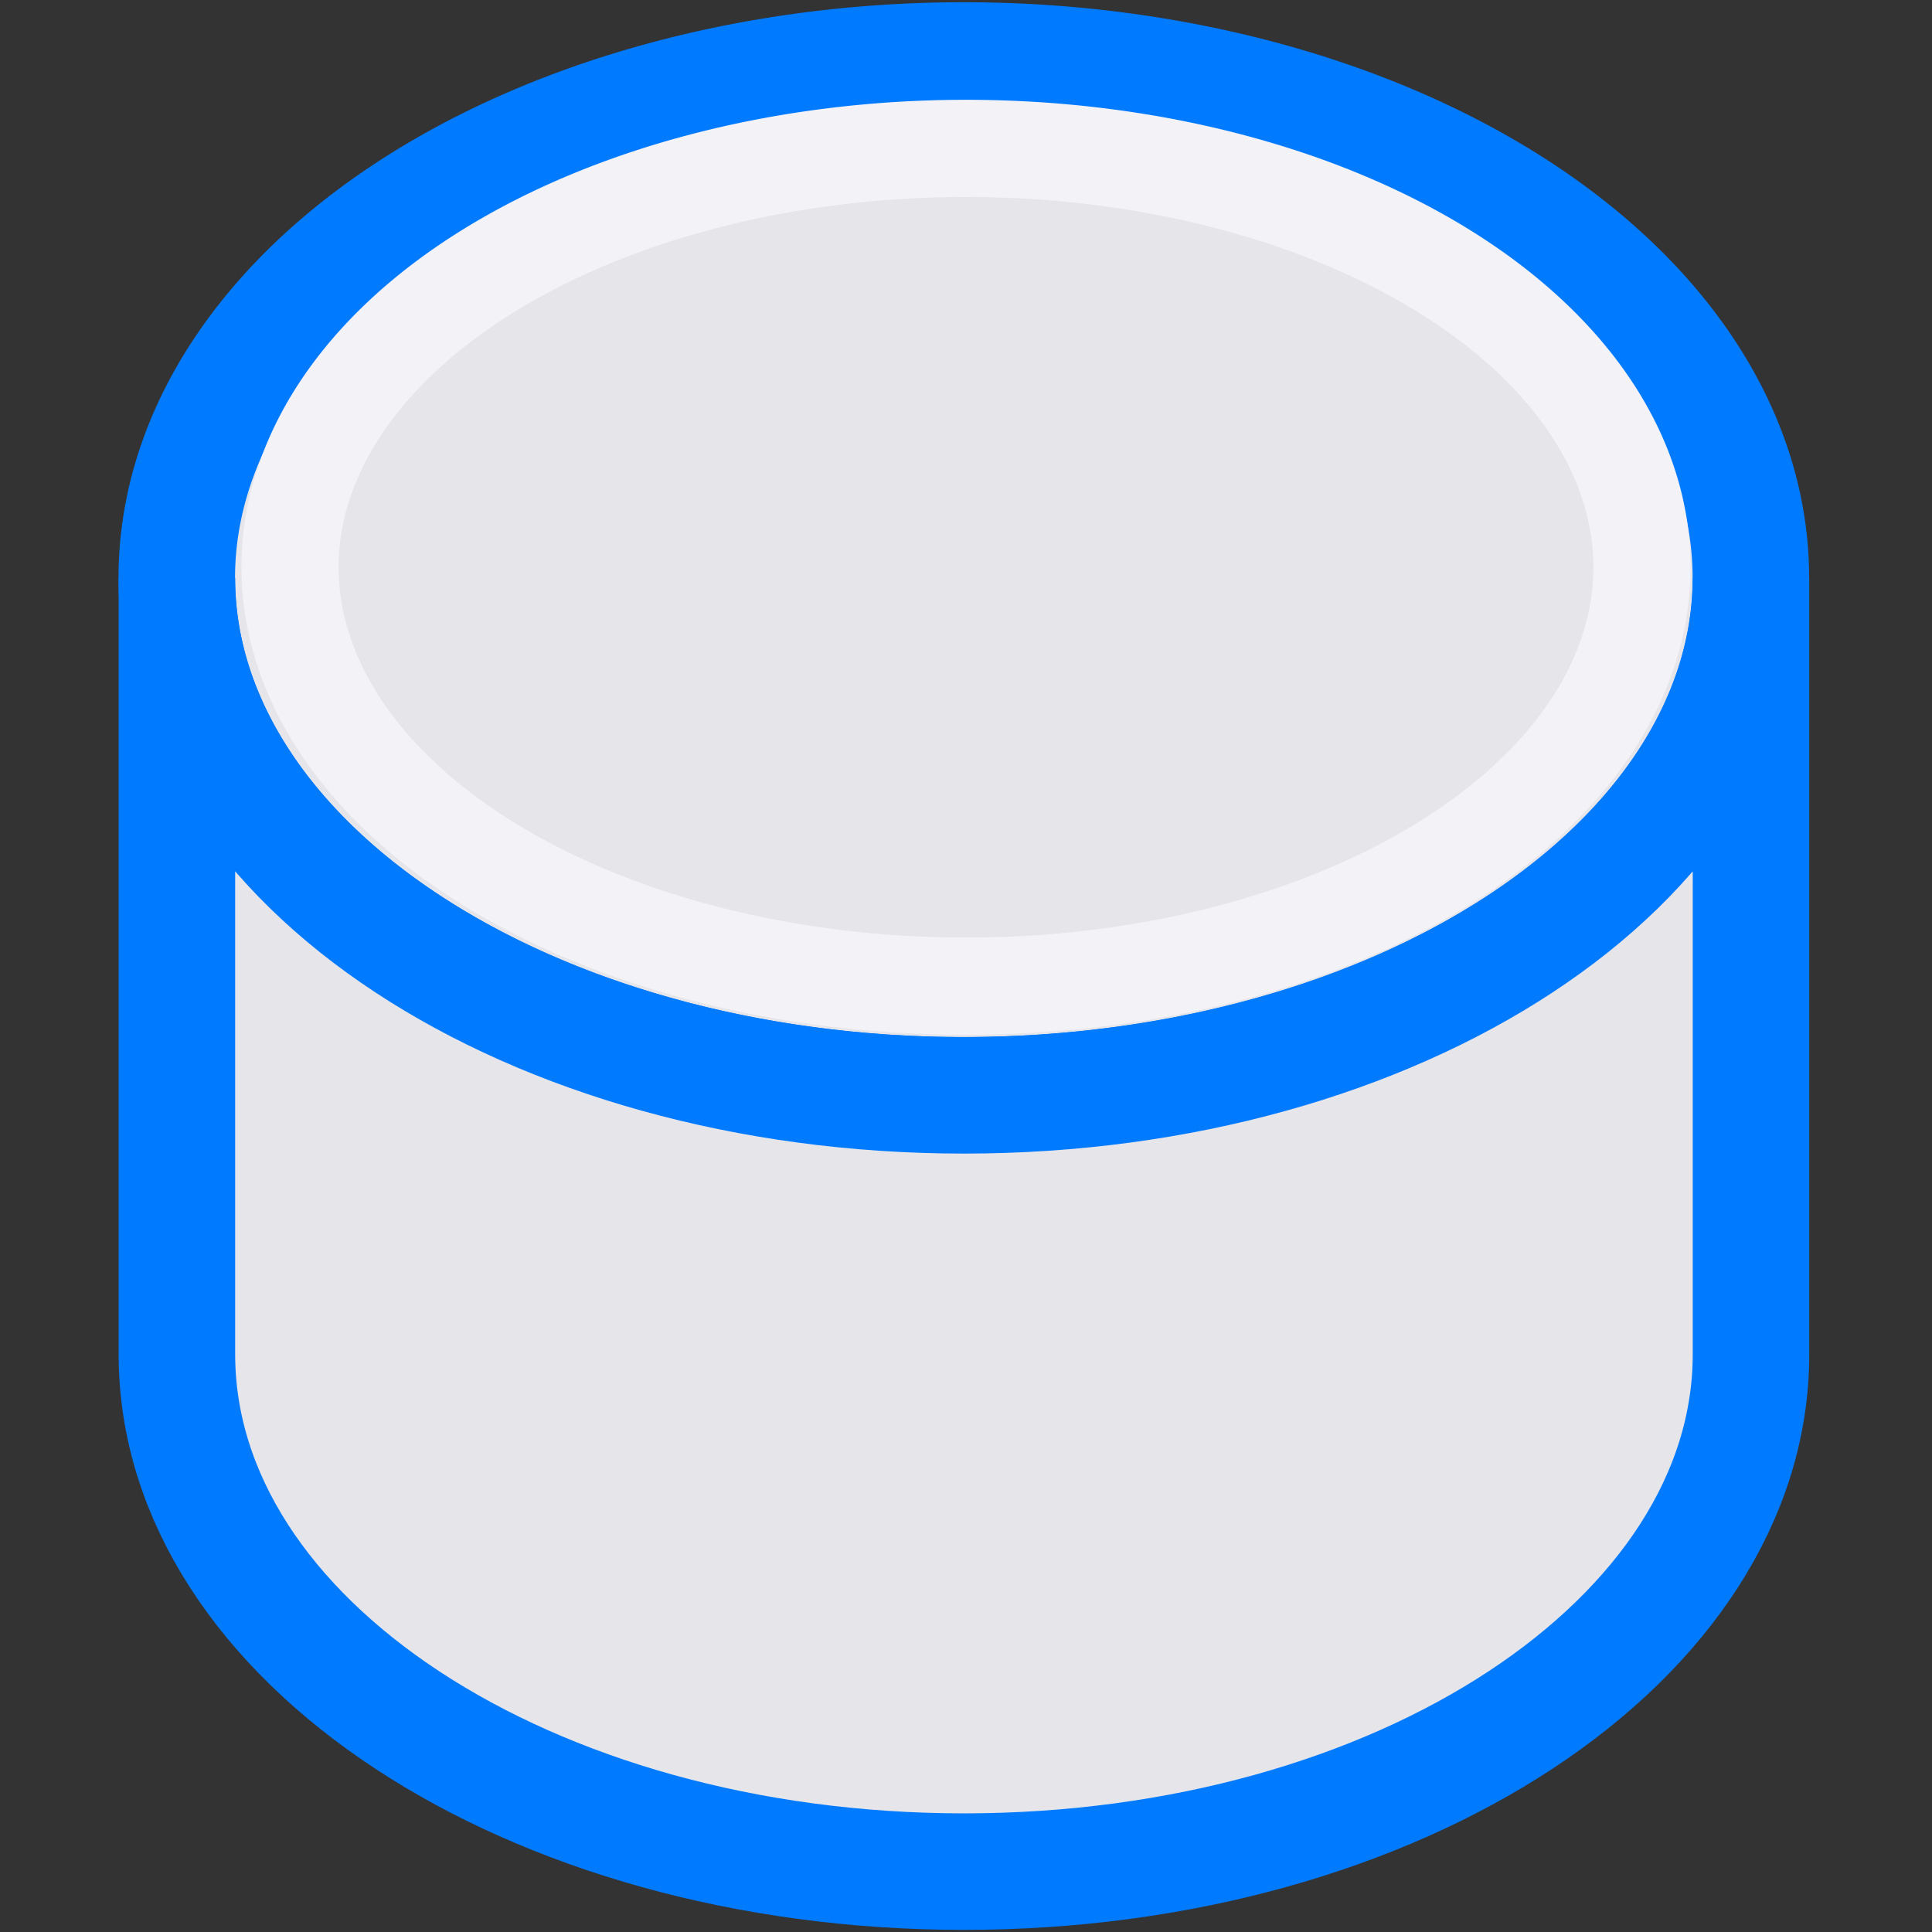
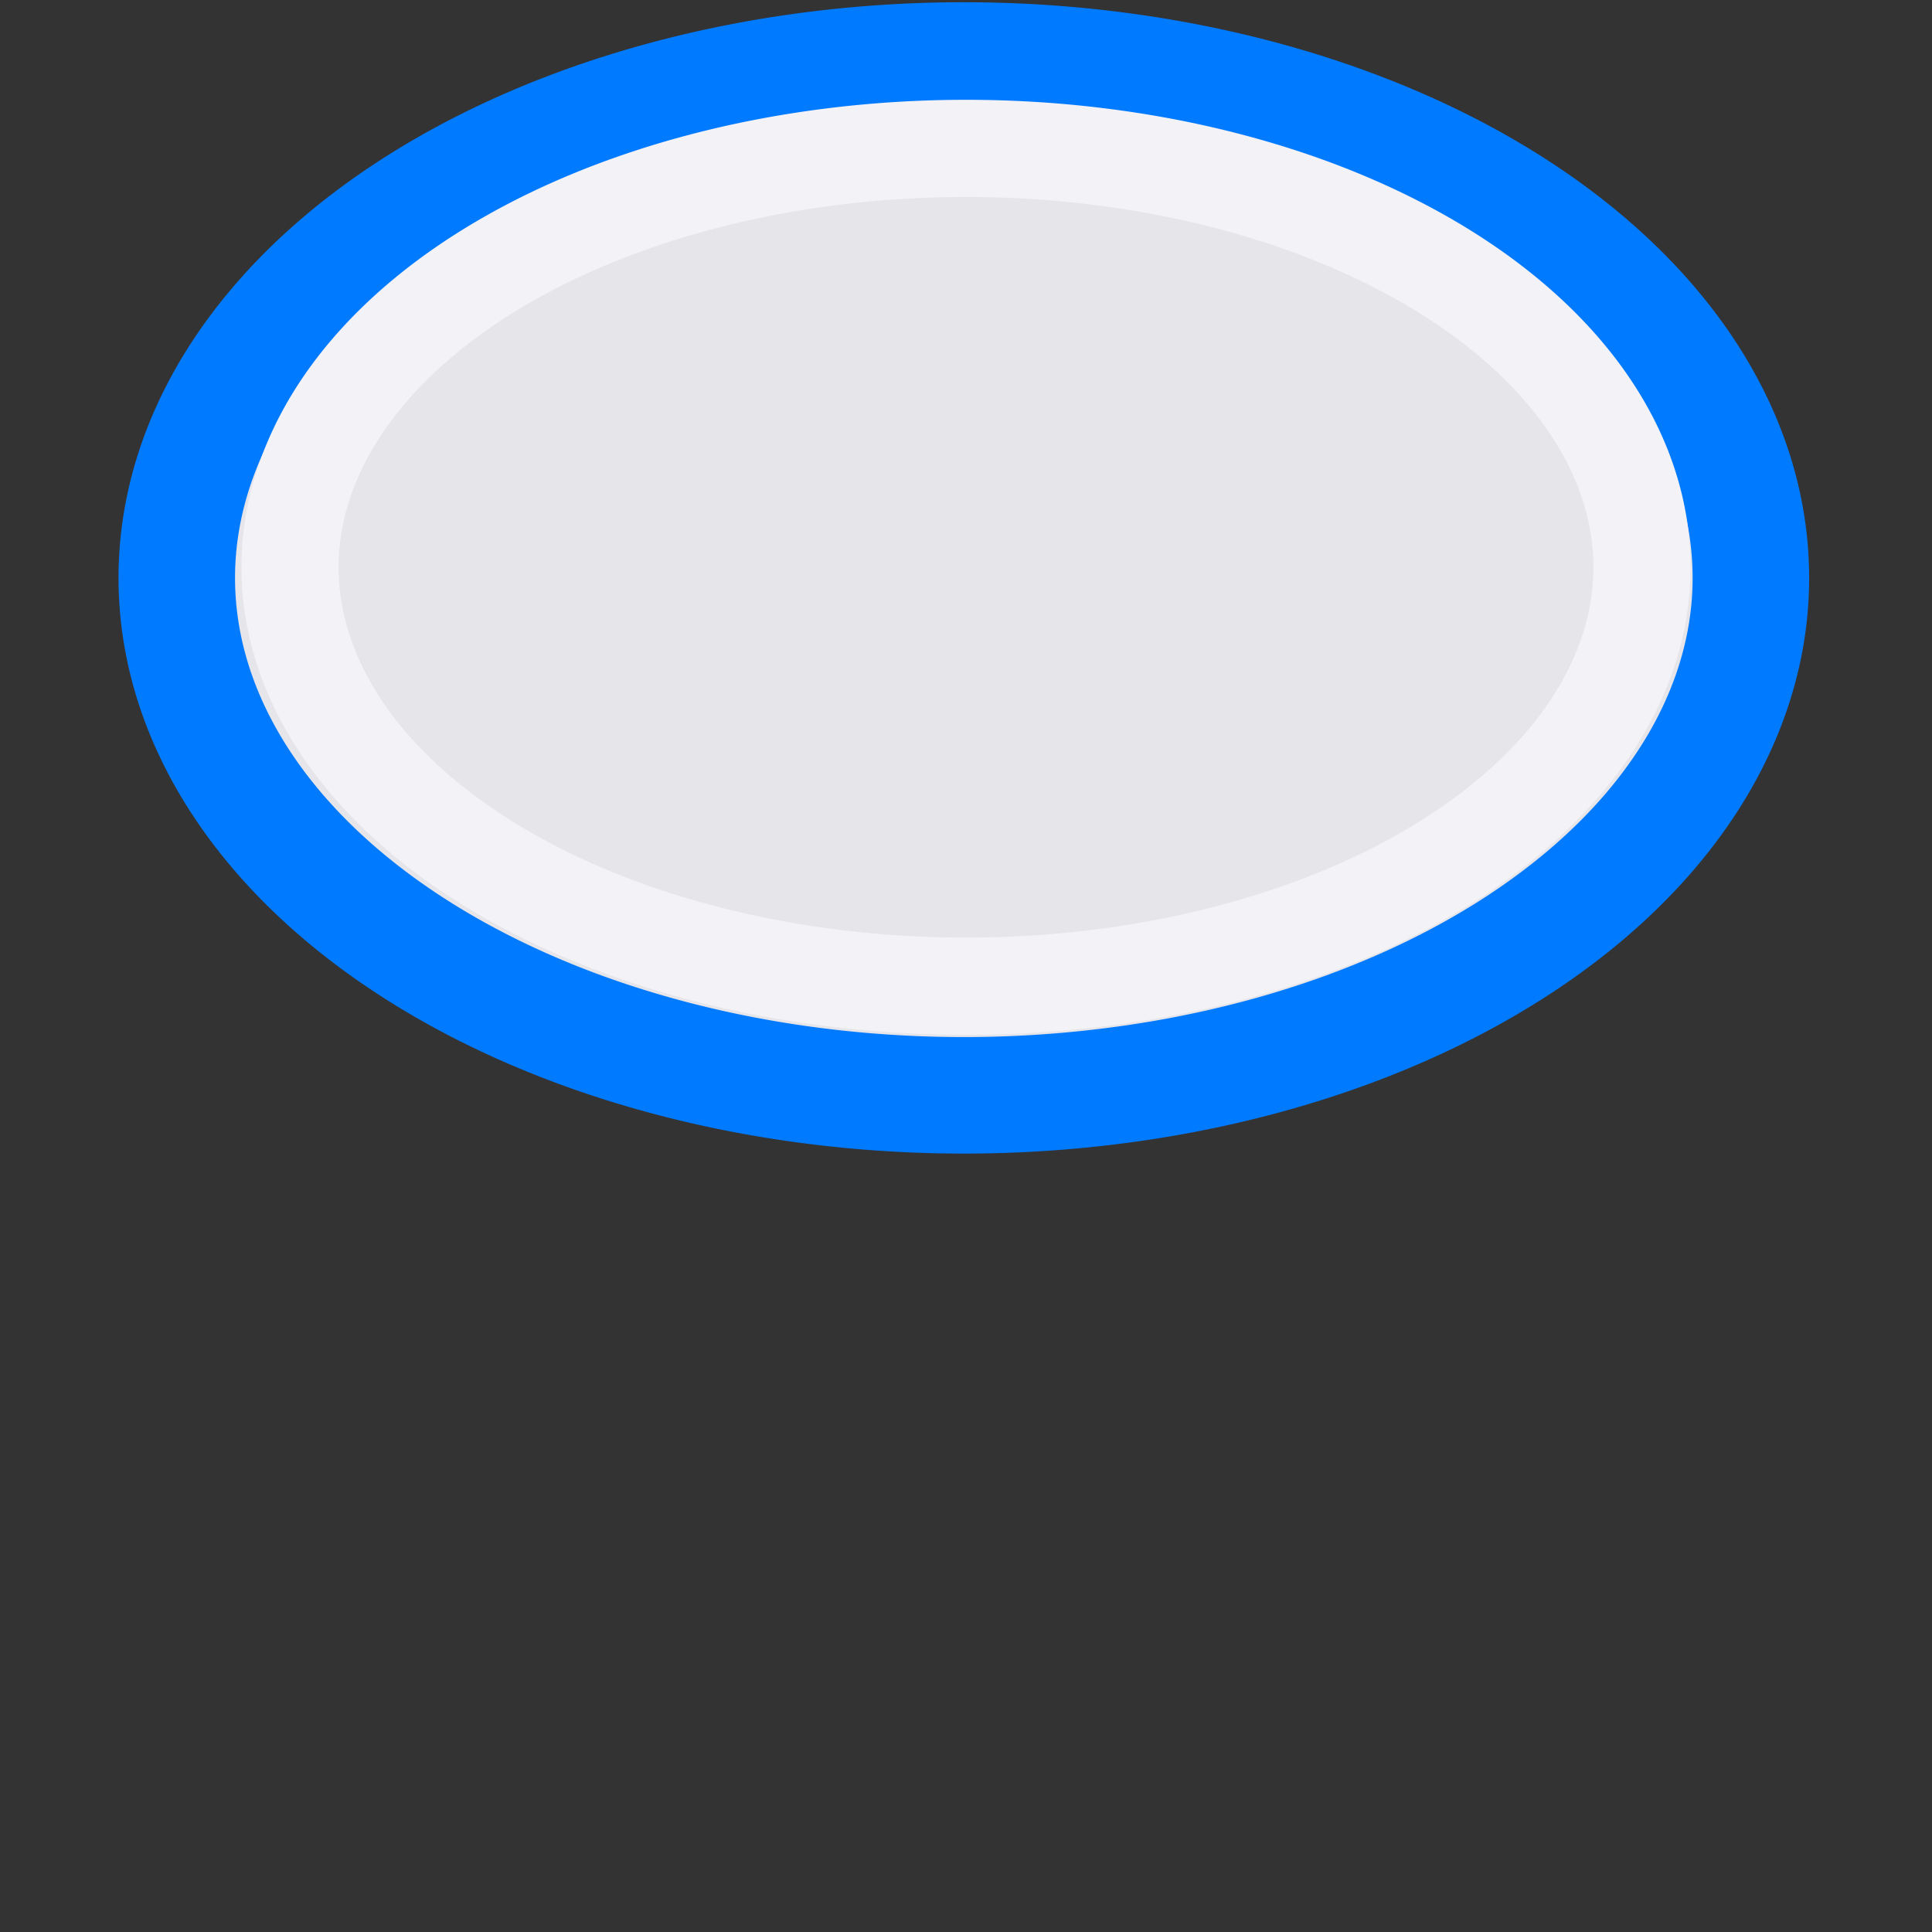
<svg xmlns="http://www.w3.org/2000/svg" xmlns:xlink="http://www.w3.org/1999/xlink" viewBox="0 0 16 16">
  <rect x="0" y="0" width="16" height="16" fill="#333333" stroke="none" />
  <linearGradient id="a" gradientTransform="translate(-26.78 -7.797)" gradientUnits="userSpaceOnUse" x1="12" x2="12" y1="21.5" y2="2.5">
    <stop offset="0" stop-color="#e5e5ea" />
    <stop offset="1" stop-color="#f2f2f7" />
  </linearGradient>
  <linearGradient id="b" gradientUnits="userSpaceOnUse" x1="8.101" x2="7.982" xlink:href="#a" y1="9.057" y2=".501" />
  <linearGradient id="c" gradientUnits="userSpaceOnUse" x1="7.966" x2="7.932" xlink:href="#a" y1="15.536" y2="9.028" />
  <path d="m7.982.501a6.518 4.285 0 0 0 -6.518 4.285 6.518 4.285 0 0 0 6.518 4.285 6.518 4.285 0 0 0 6.518-4.285 6.518 4.285 0 0 0 -6.518-4.285z" fill="url(#b)" stroke="#007aff" stroke-width=".965" />
-   <path d="m1.465 4.786v2.143 2.143 2.143c0 2.367 2.918 4.285 6.518 4.285 3.6 0 6.518-1.919 6.518-4.285v-2.143-2.143-2.143c0 2.367-2.918 4.285-6.518 4.285-3.6 0-6.518-1.919-6.518-4.285z" fill="url(#c)" stroke="#007aff" stroke-width=".965" />
  <path d="m8 1.229a5.598 3.469 0 0 0 -5.598 3.469 5.598 3.469 0 0 0 5.598 3.469 5.598 3.469 0 0 0 5.598-3.469 5.598 3.469 0 0 0 -5.598-3.469z" fill="none" stroke="#f2f2f7" stroke-width=".805" />
</svg>